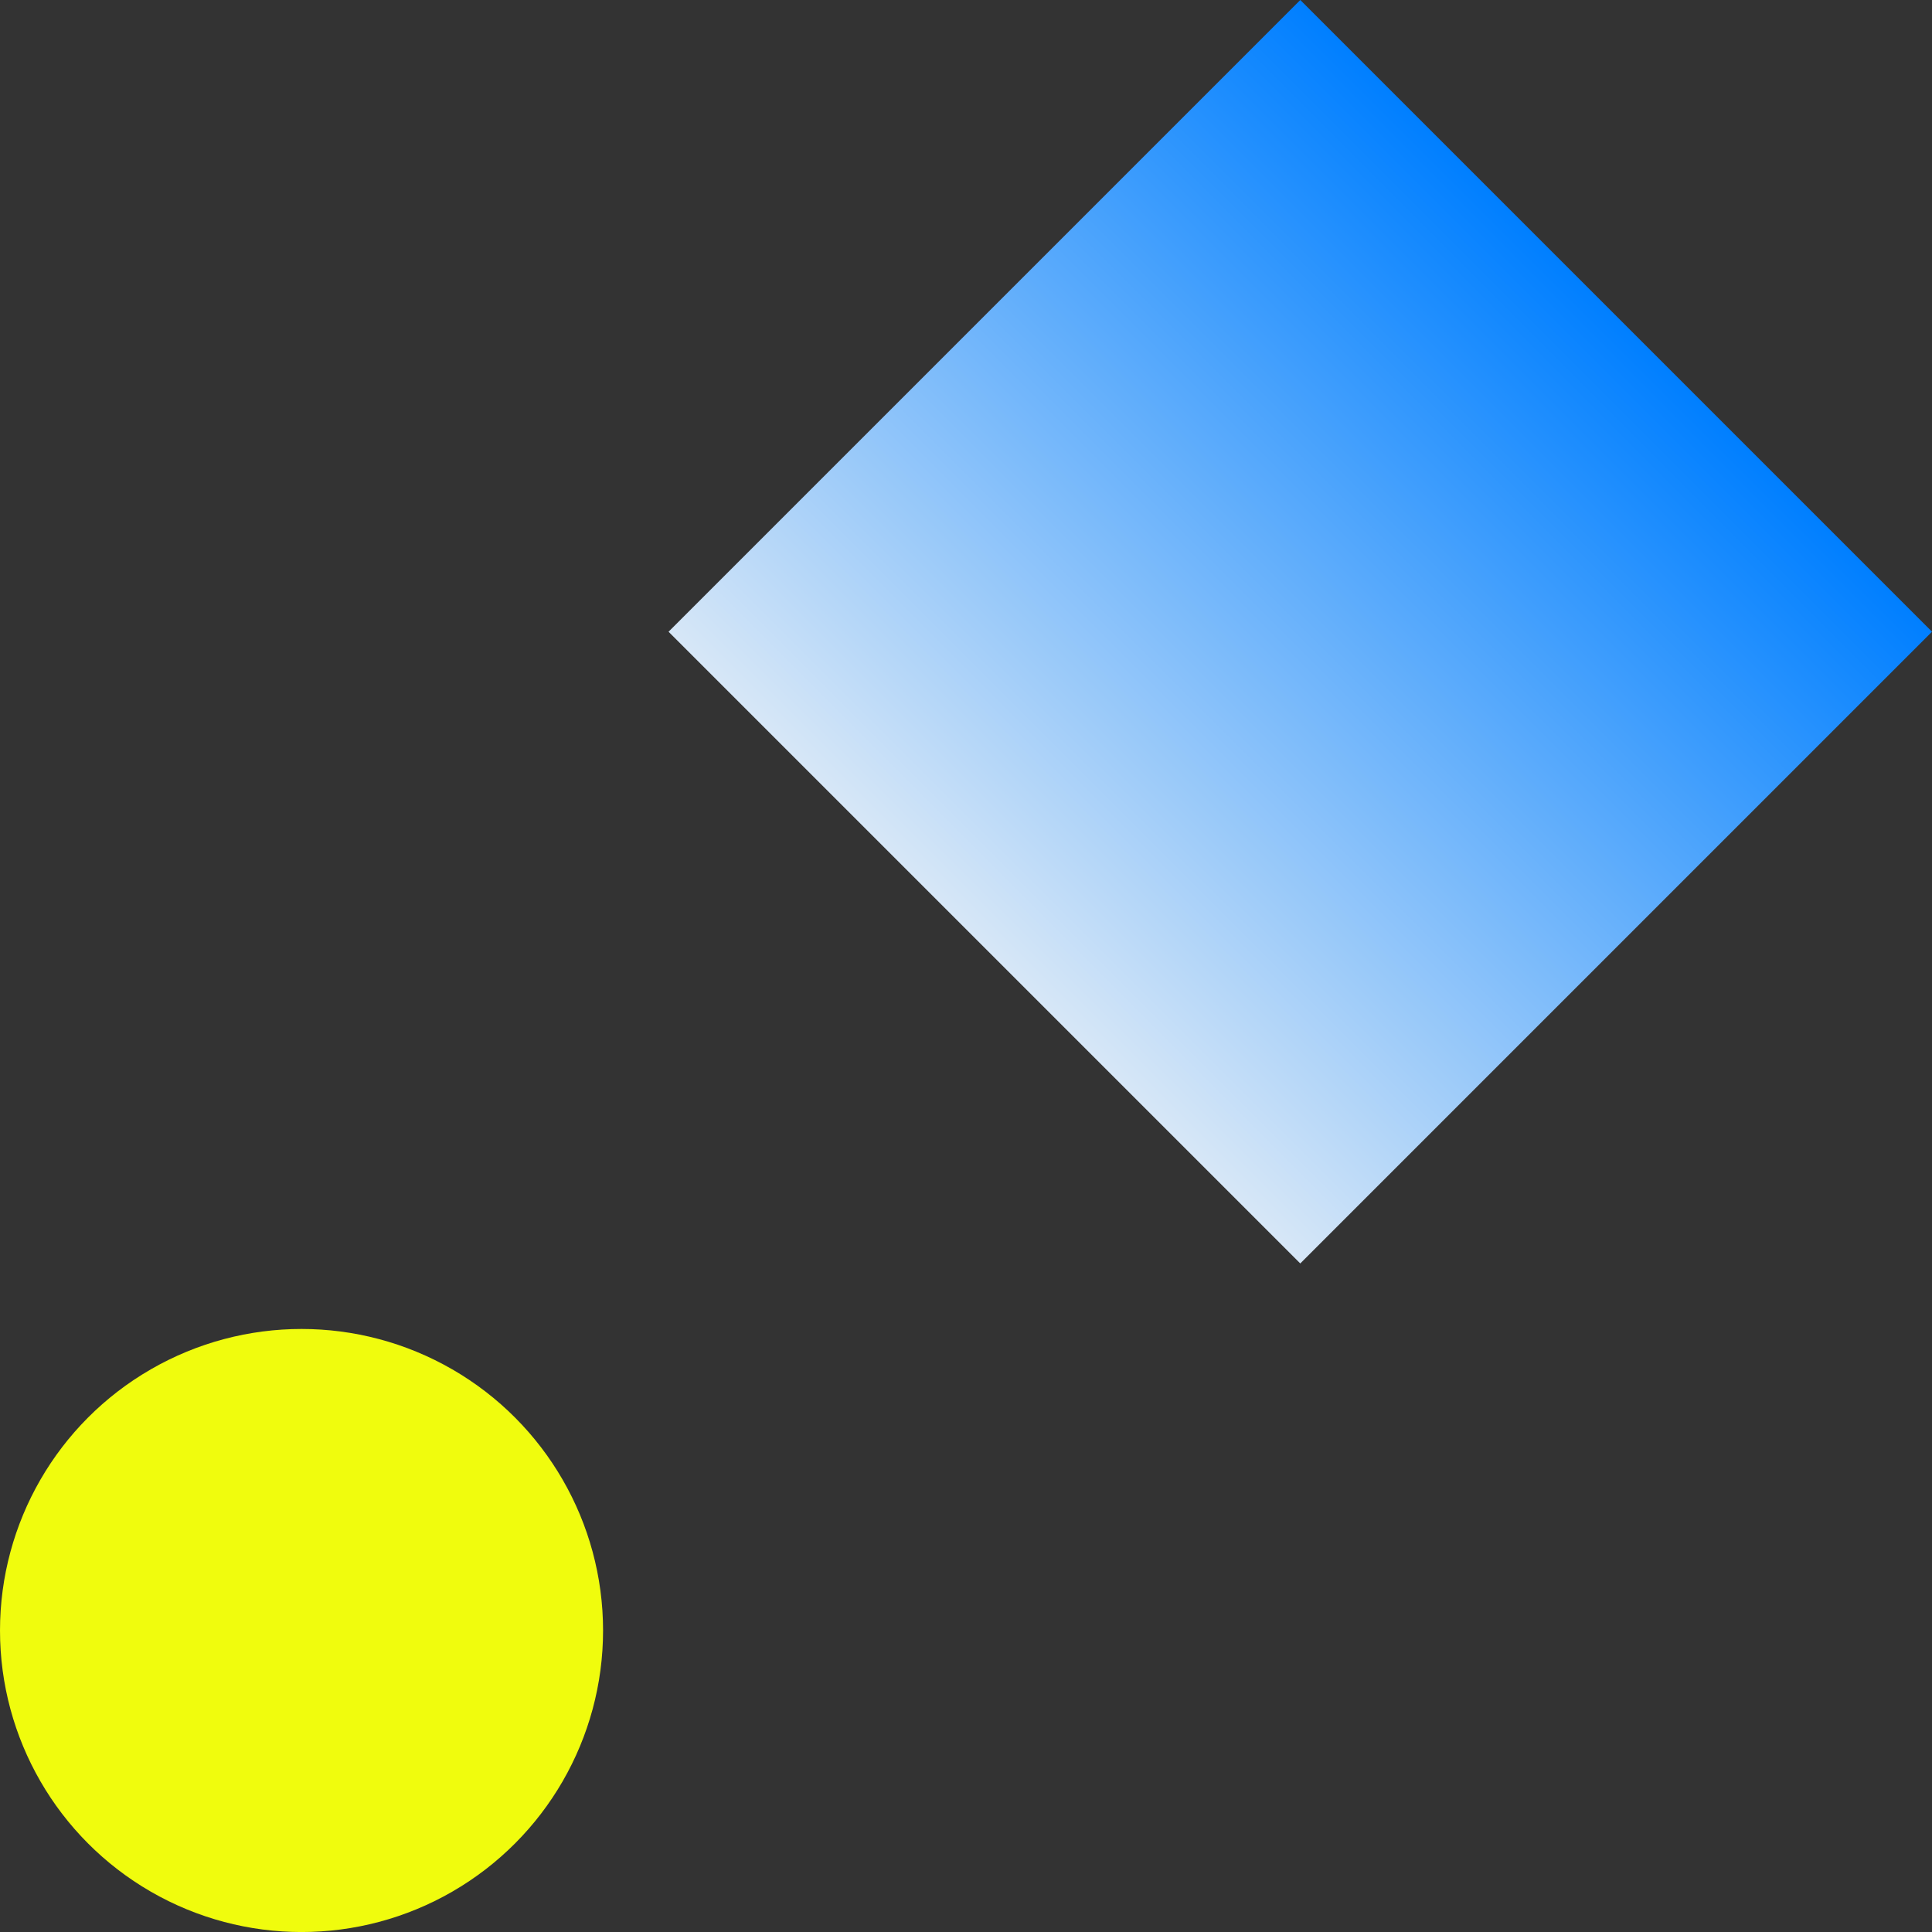
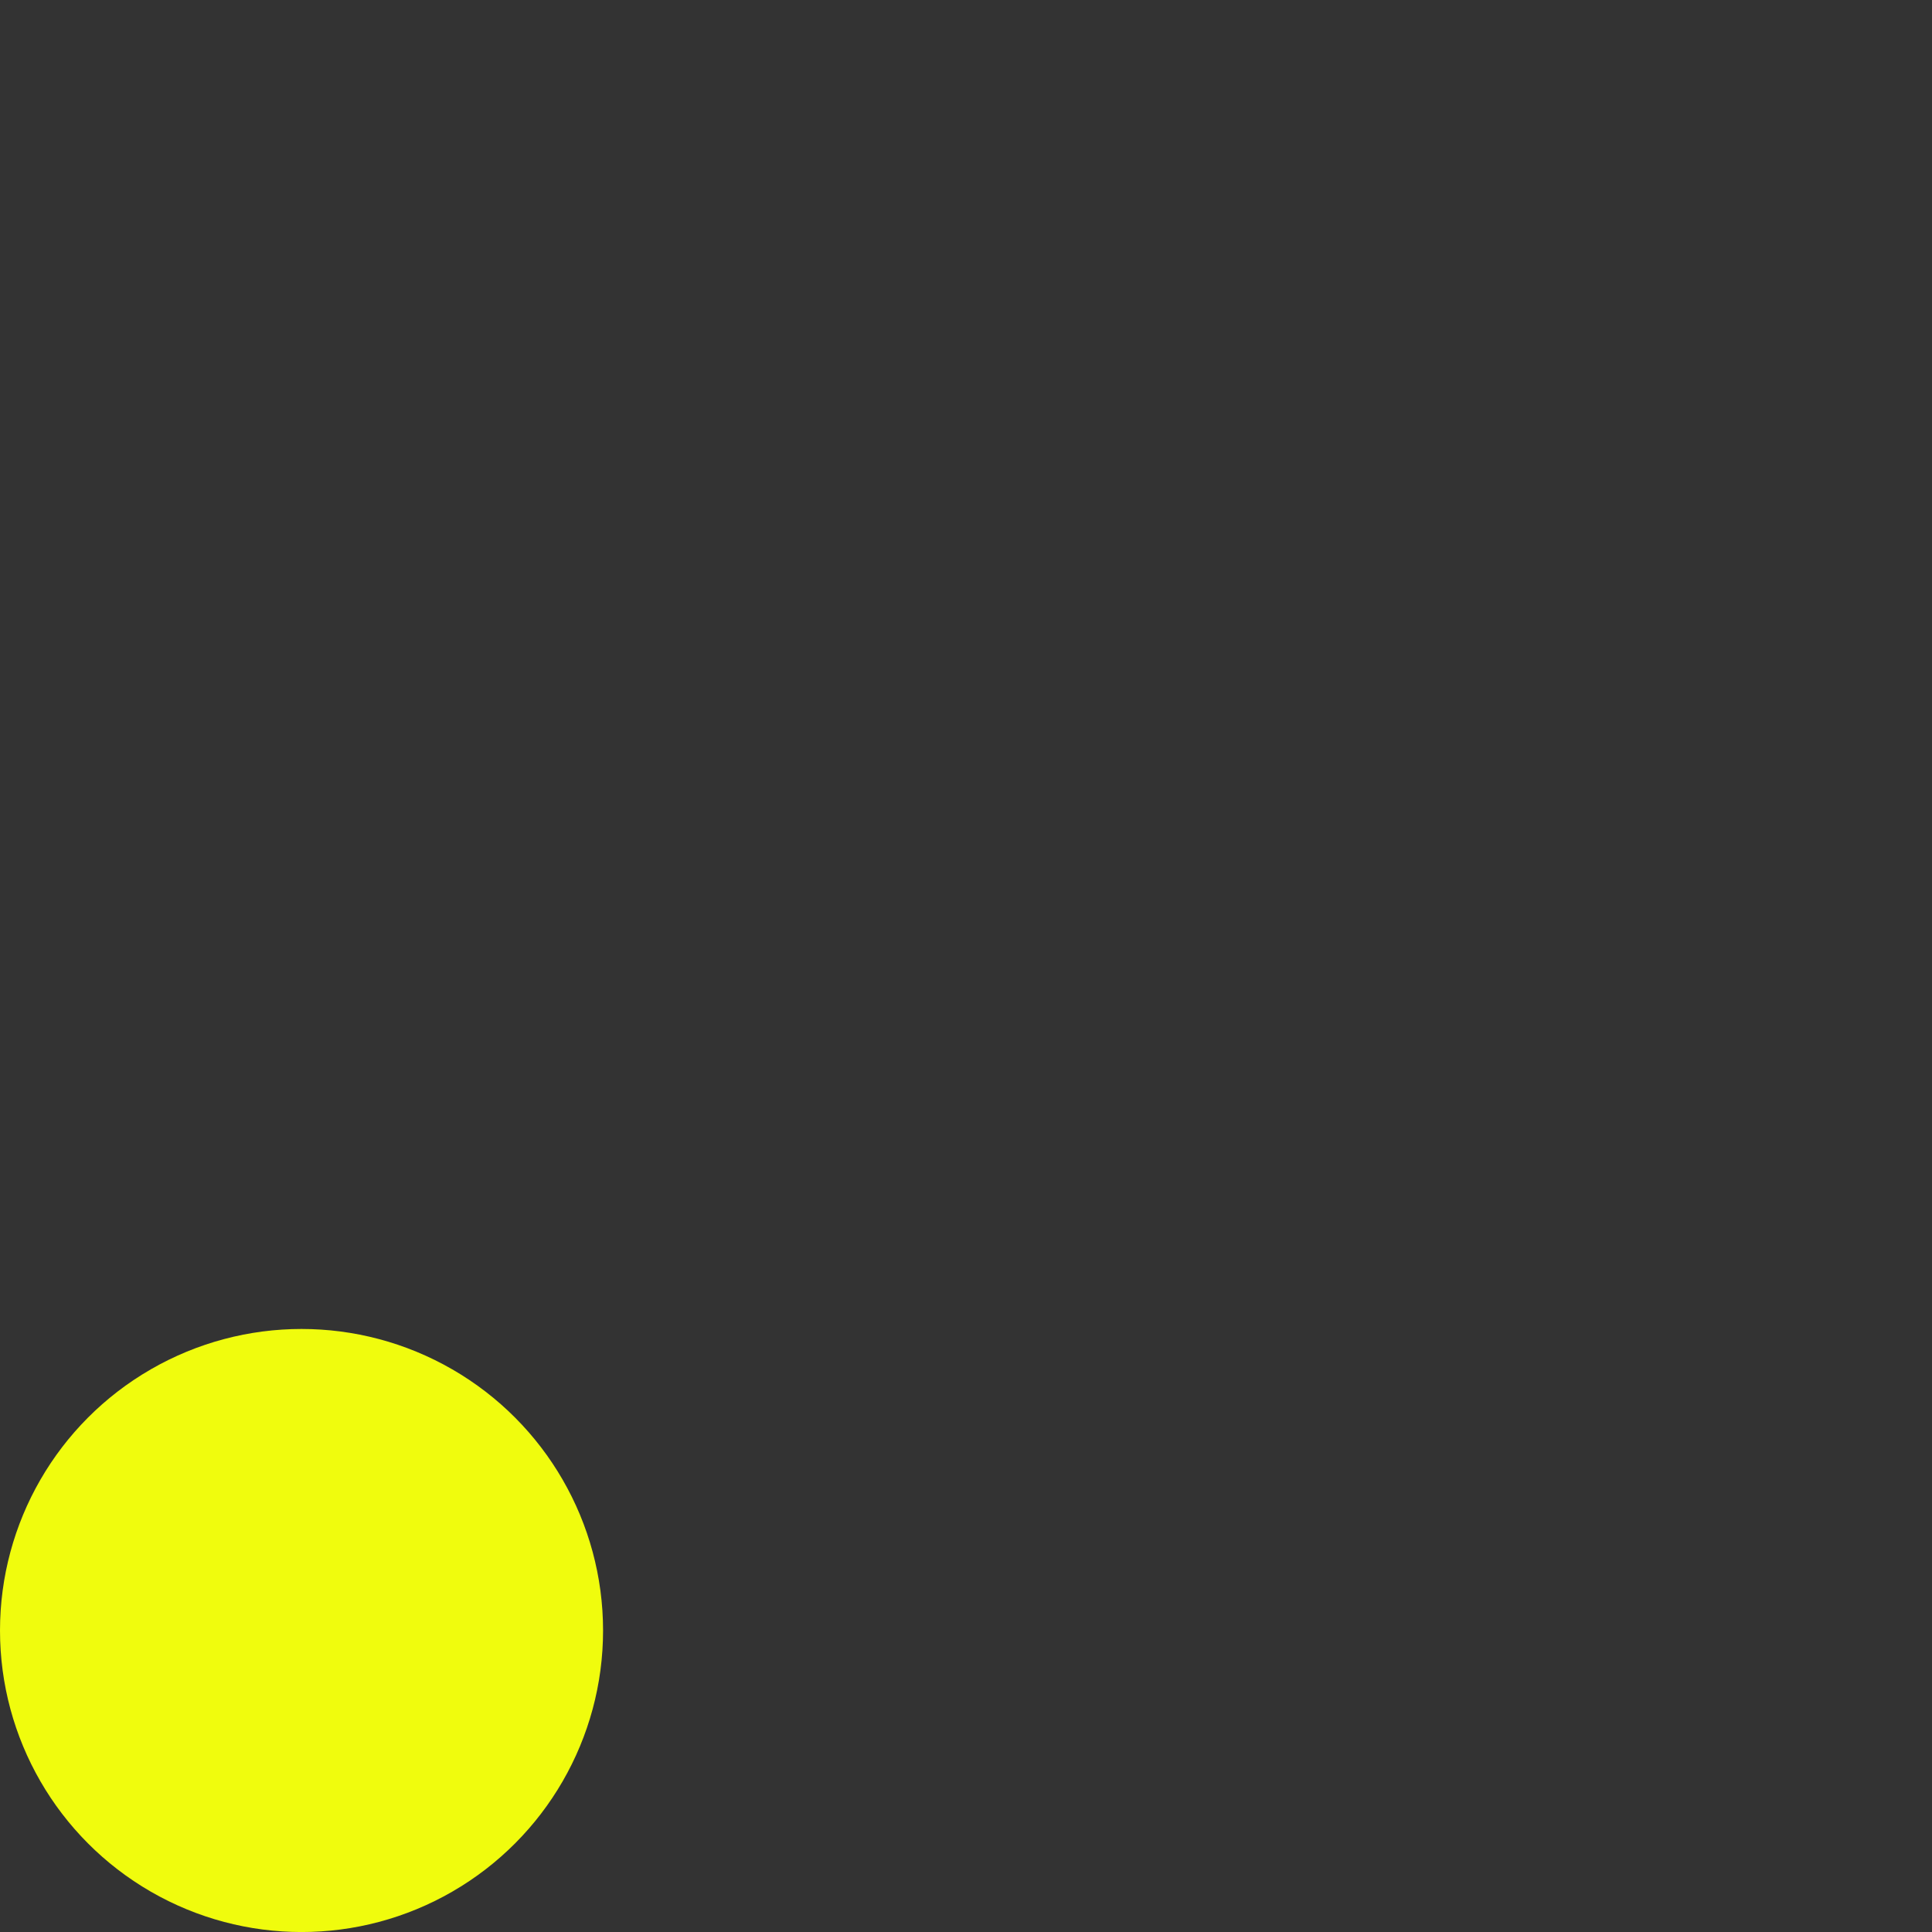
<svg xmlns="http://www.w3.org/2000/svg" id="グループ_33982" data-name="グループ 33982" width="55" height="55" viewBox="0 0 55 55">
  <rect x="0" y="0" width="55" height="55" fill="#333333" stroke="none" />
  <defs>
    <linearGradient id="linear-gradient" x1="0.5" x2="0.5" y2="1" gradientUnits="objectBoundingBox">
      <stop offset="0" stop-color="#007fff" />
      <stop offset="1" stop-color="#d7e7f7" />
    </linearGradient>
  </defs>
  <ellipse id="楕円形_19" data-name="楕円形 19" cx="8.584" cy="8.584" rx="8.584" ry="8.584" transform="translate(0 37.833)" fill="#f0fc0d" />
-   <rect id="長方形_26568" data-name="長方形 26568" width="25.433" height="25.433" transform="translate(37.016 0) rotate(45)" fill="url(#linear-gradient)" />
</svg>